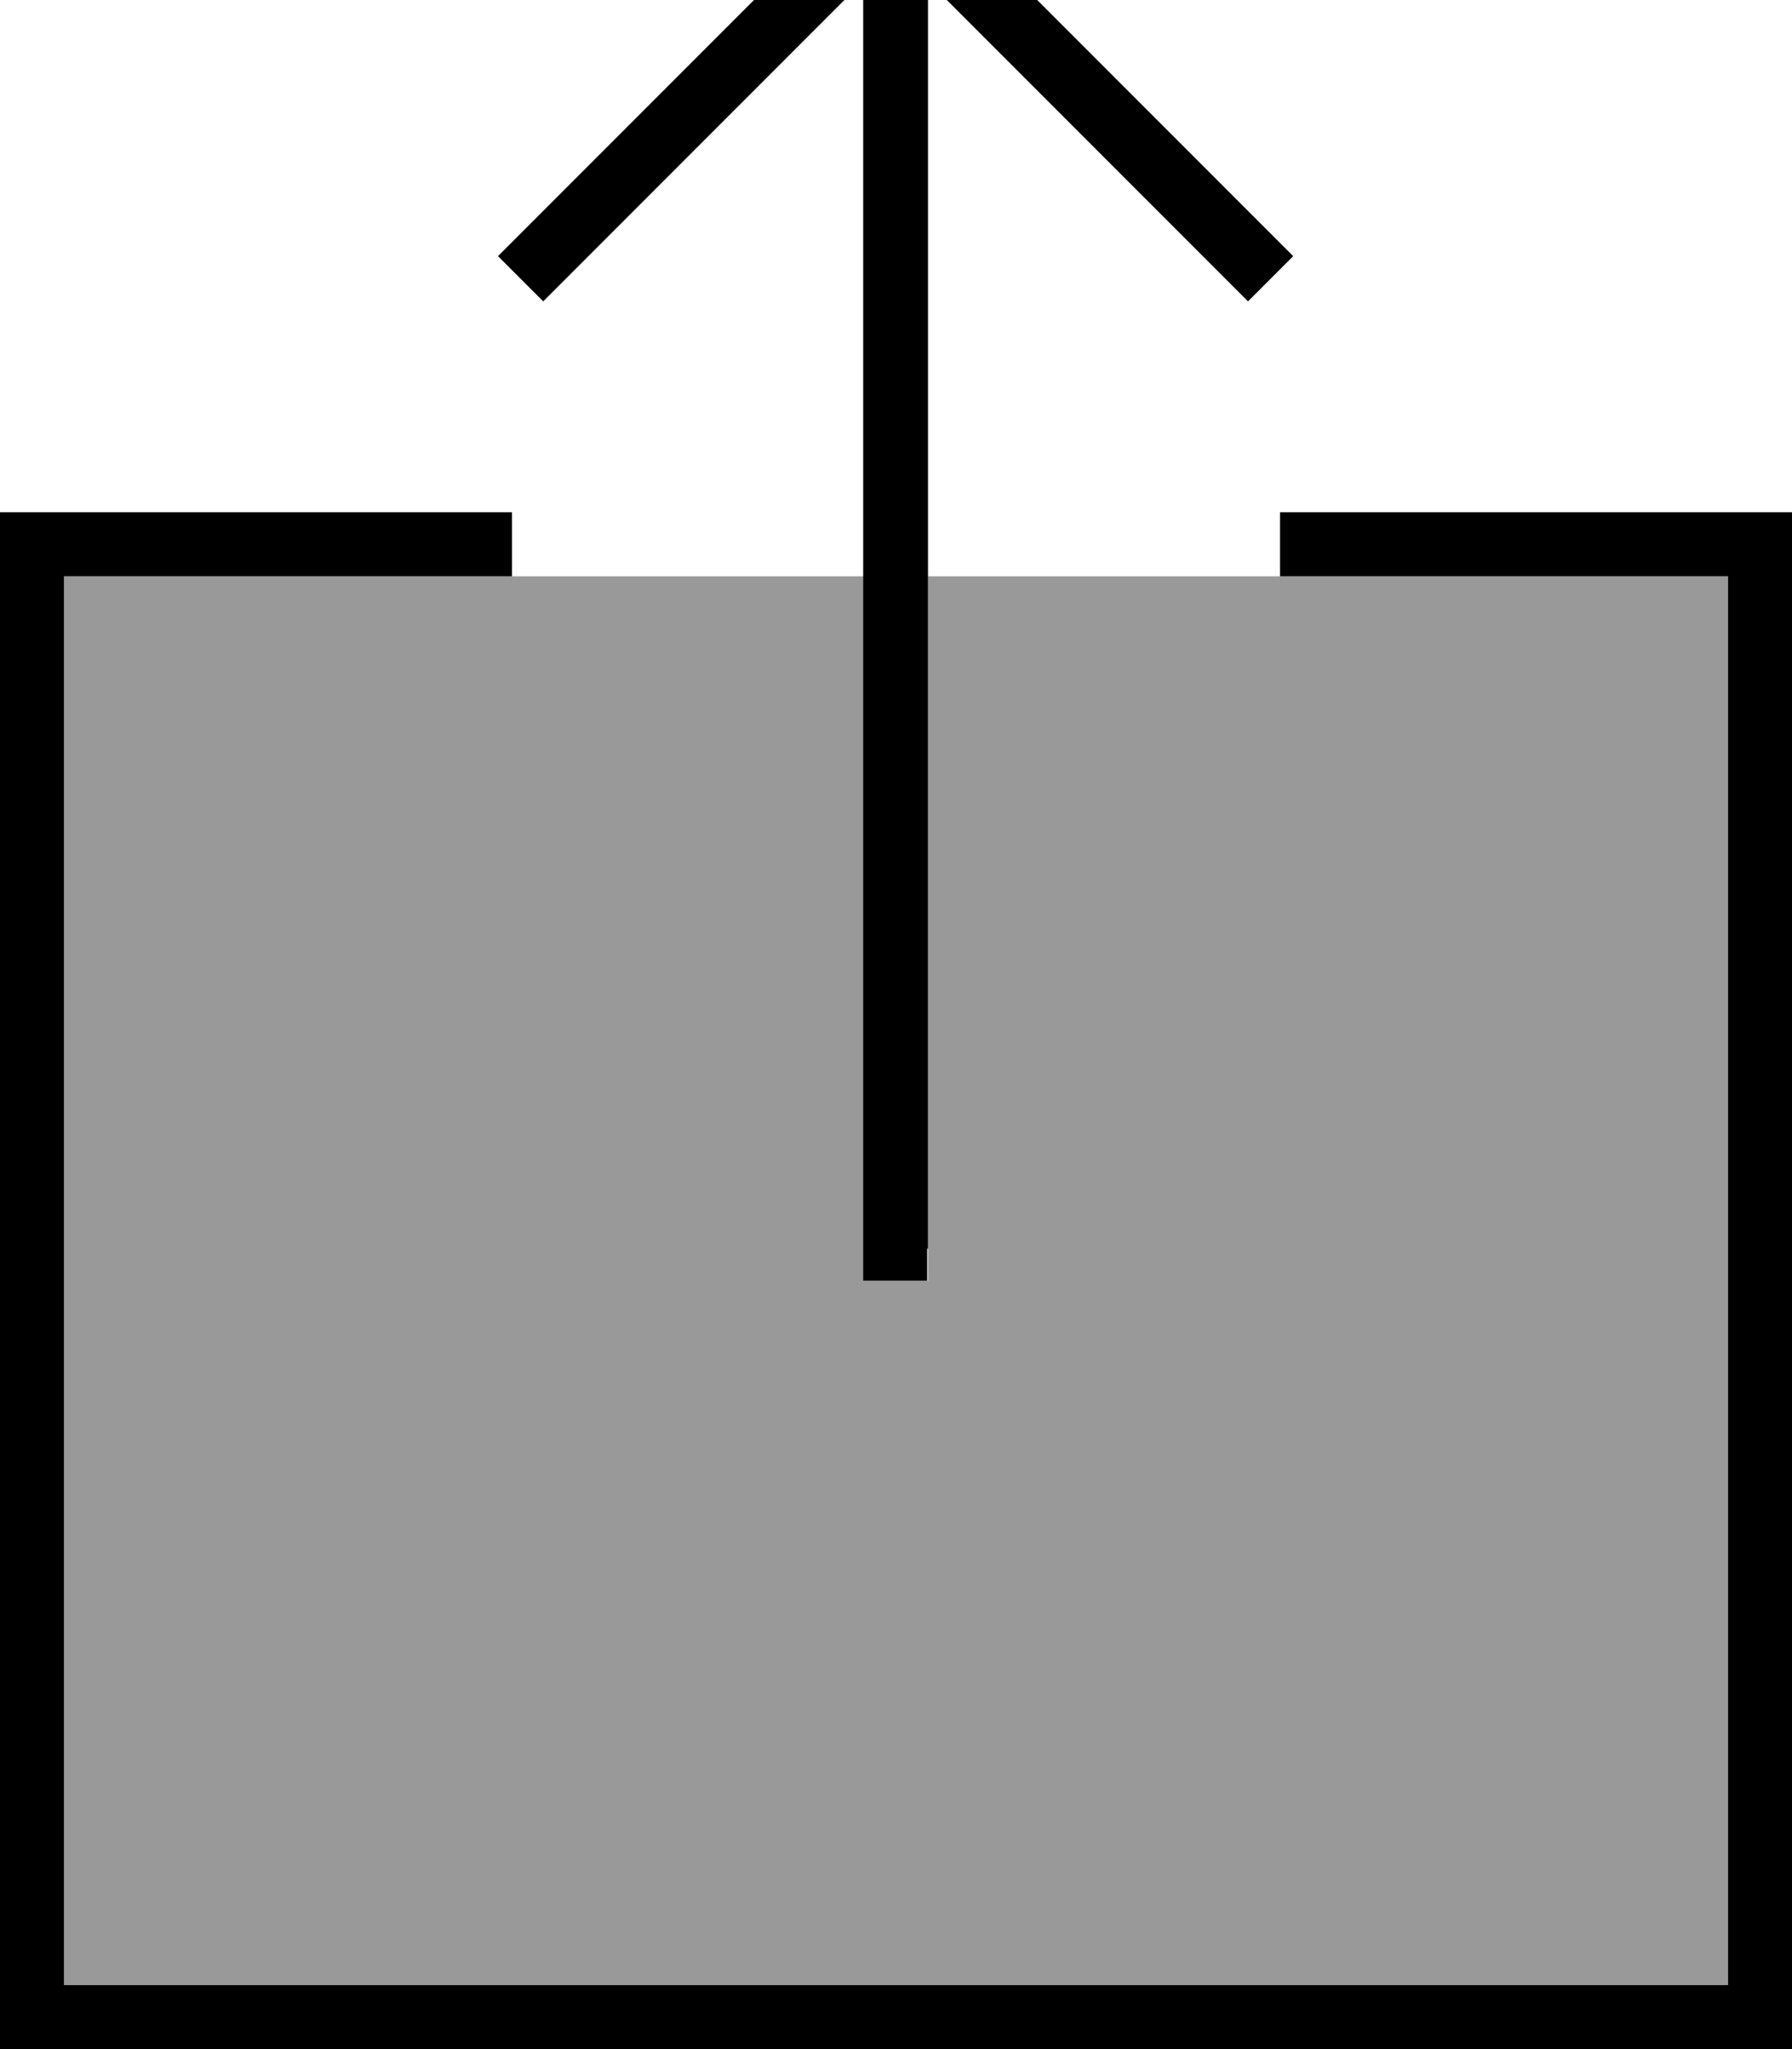
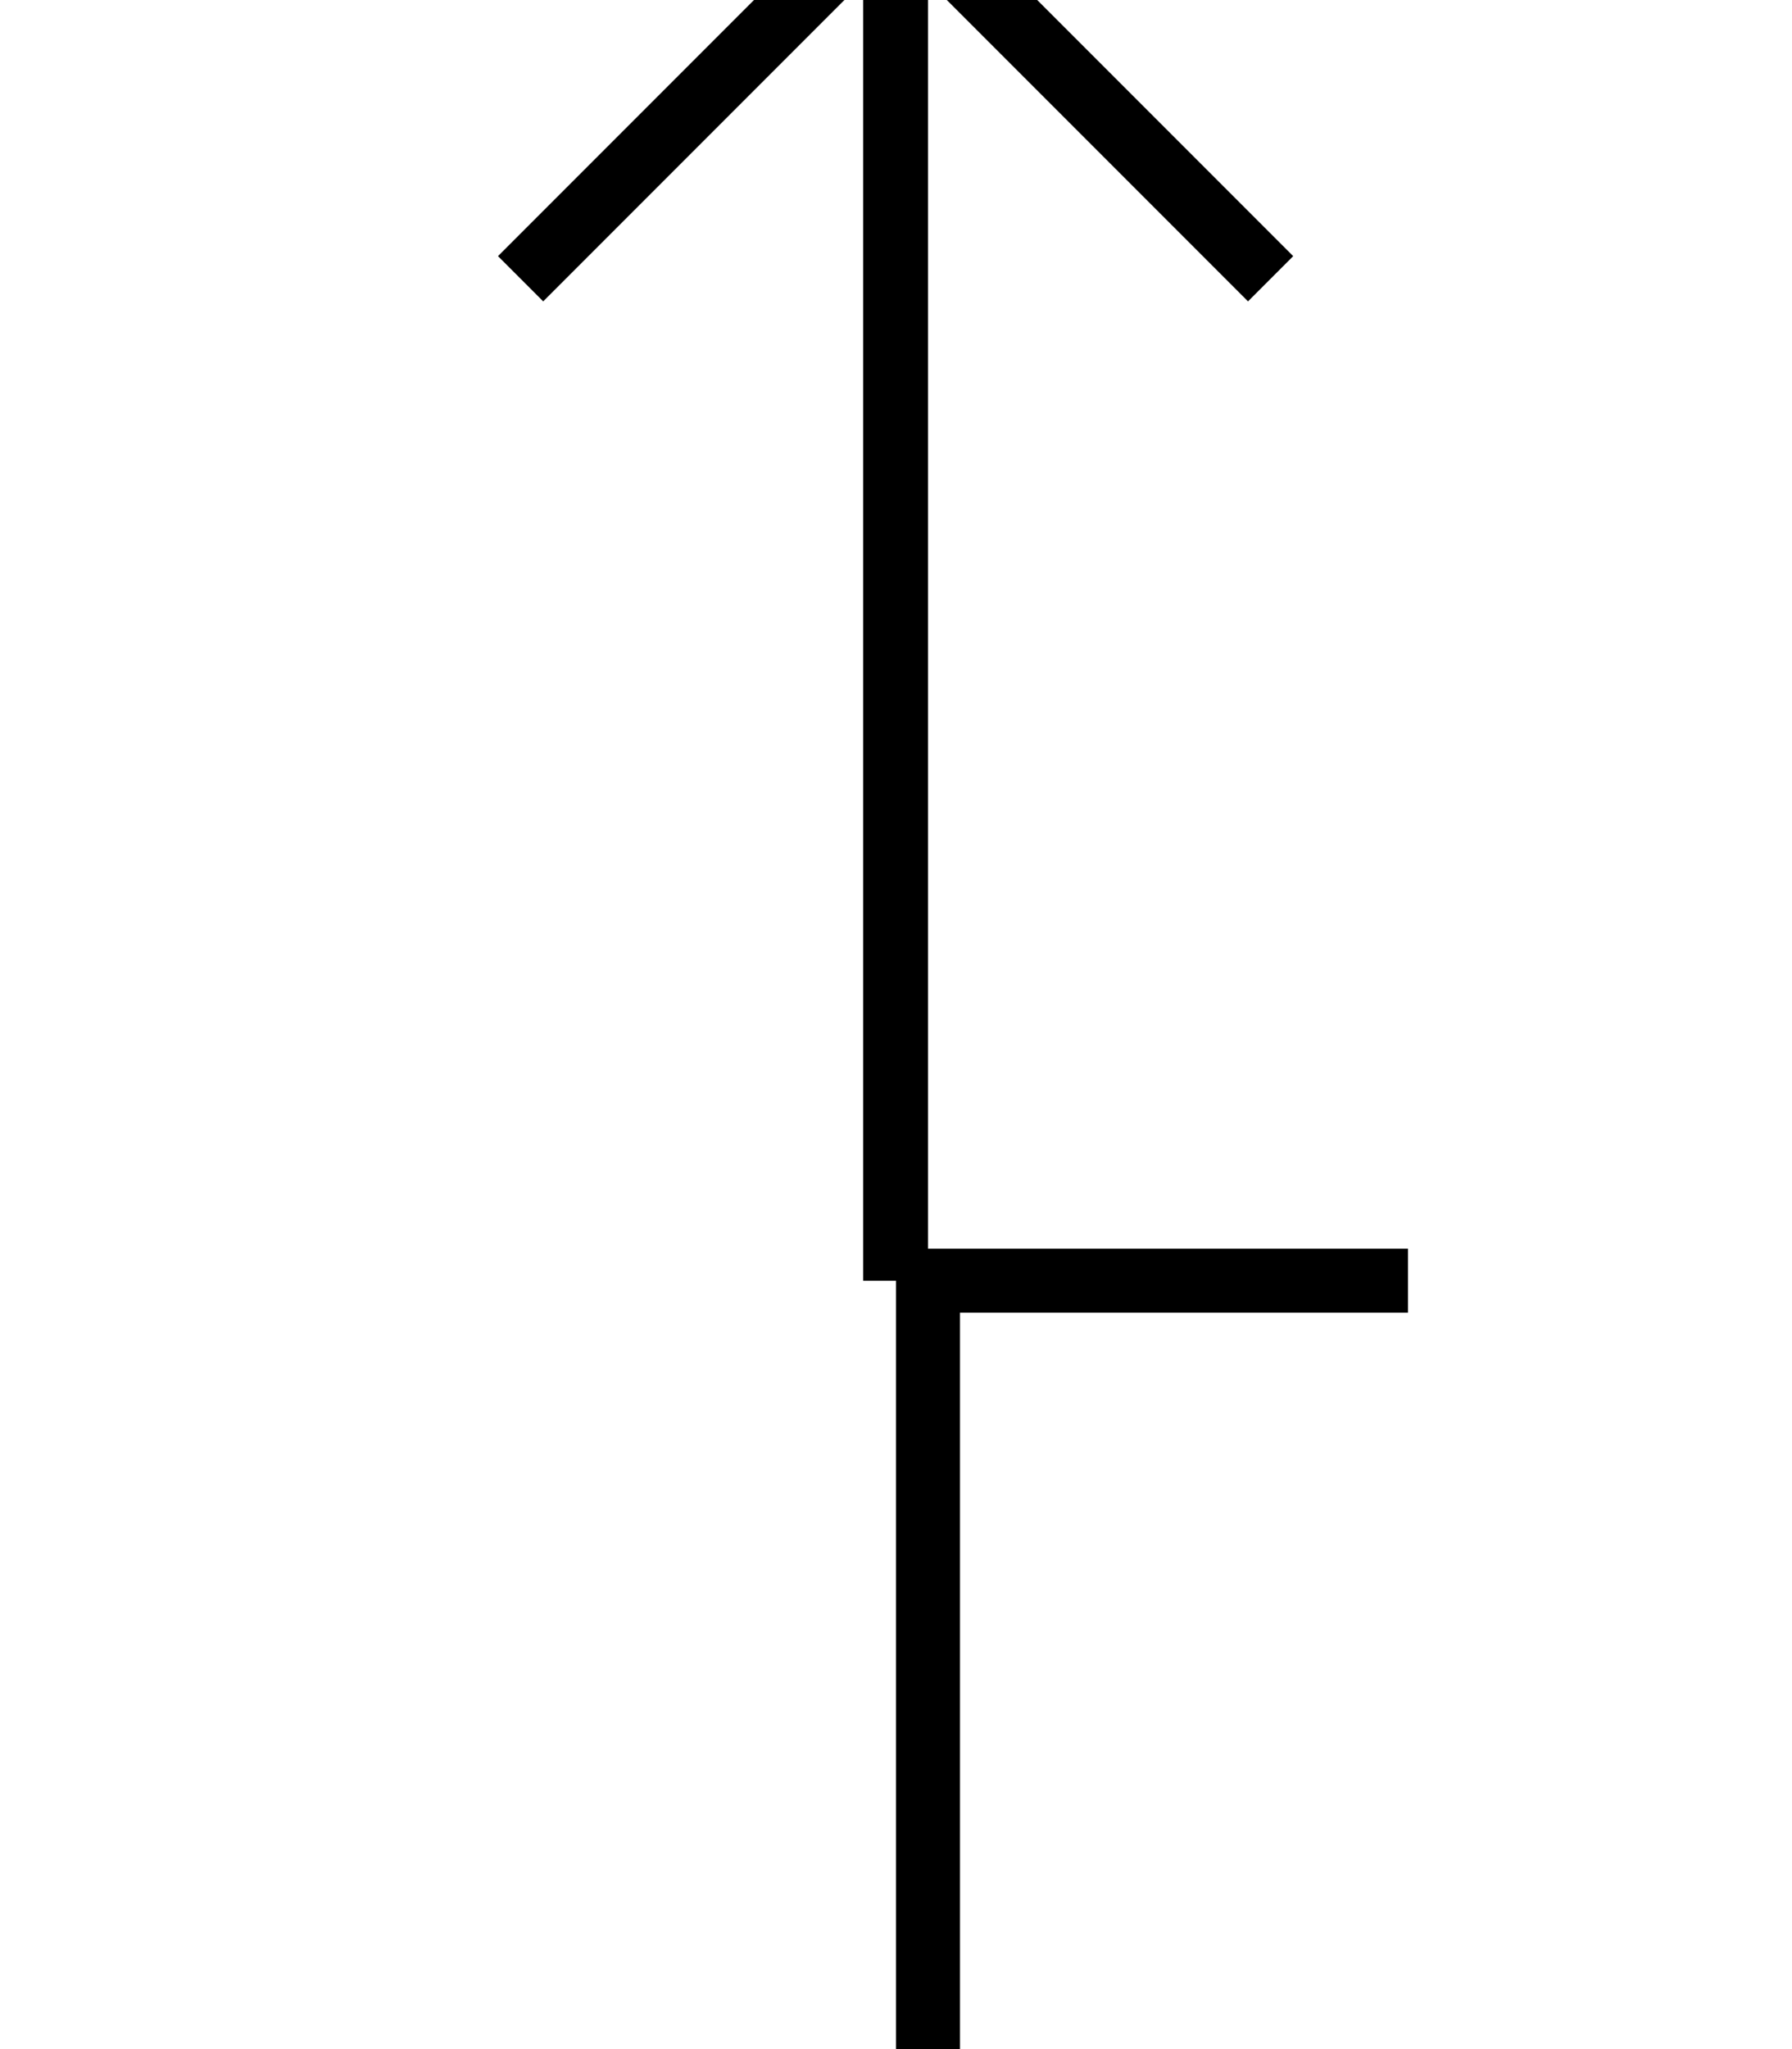
<svg xmlns="http://www.w3.org/2000/svg" viewBox="0 0 448 512">
-   <path style="fill:currentColor;opacity:.4" d="M16 144l200 0 0 176 16 0 0-176c66.7 0 133.3 0 200 0l0 352-416 0 0-352z" />
-   <path style="fill:currentColor;opacity:1" d="M232 312l0-316.7 74.3 74.3 5.7 5.7 11.3-11.3-5.7-5.7-88-88-5.7-5.7-5.7 5.7-88 88-5.7 5.7 11.3 11.3 5.7-5.7 74.3-74.3 0 324.7 16 0 0-8zM8 128l-8 0 0 384 448 0 0-384-128 0 0 16 112 0 0 352-416 0 0-352 112 0 0-16-120 0z" />
+   <path style="fill:currentColor;opacity:1" d="M232 312l0-316.7 74.3 74.3 5.7 5.7 11.3-11.3-5.7-5.7-88-88-5.7-5.7-5.7 5.7-88 88-5.7 5.7 11.3 11.3 5.7-5.7 74.3-74.3 0 324.7 16 0 0-8zl-8 0 0 384 448 0 0-384-128 0 0 16 112 0 0 352-416 0 0-352 112 0 0-16-120 0z" />
</svg>